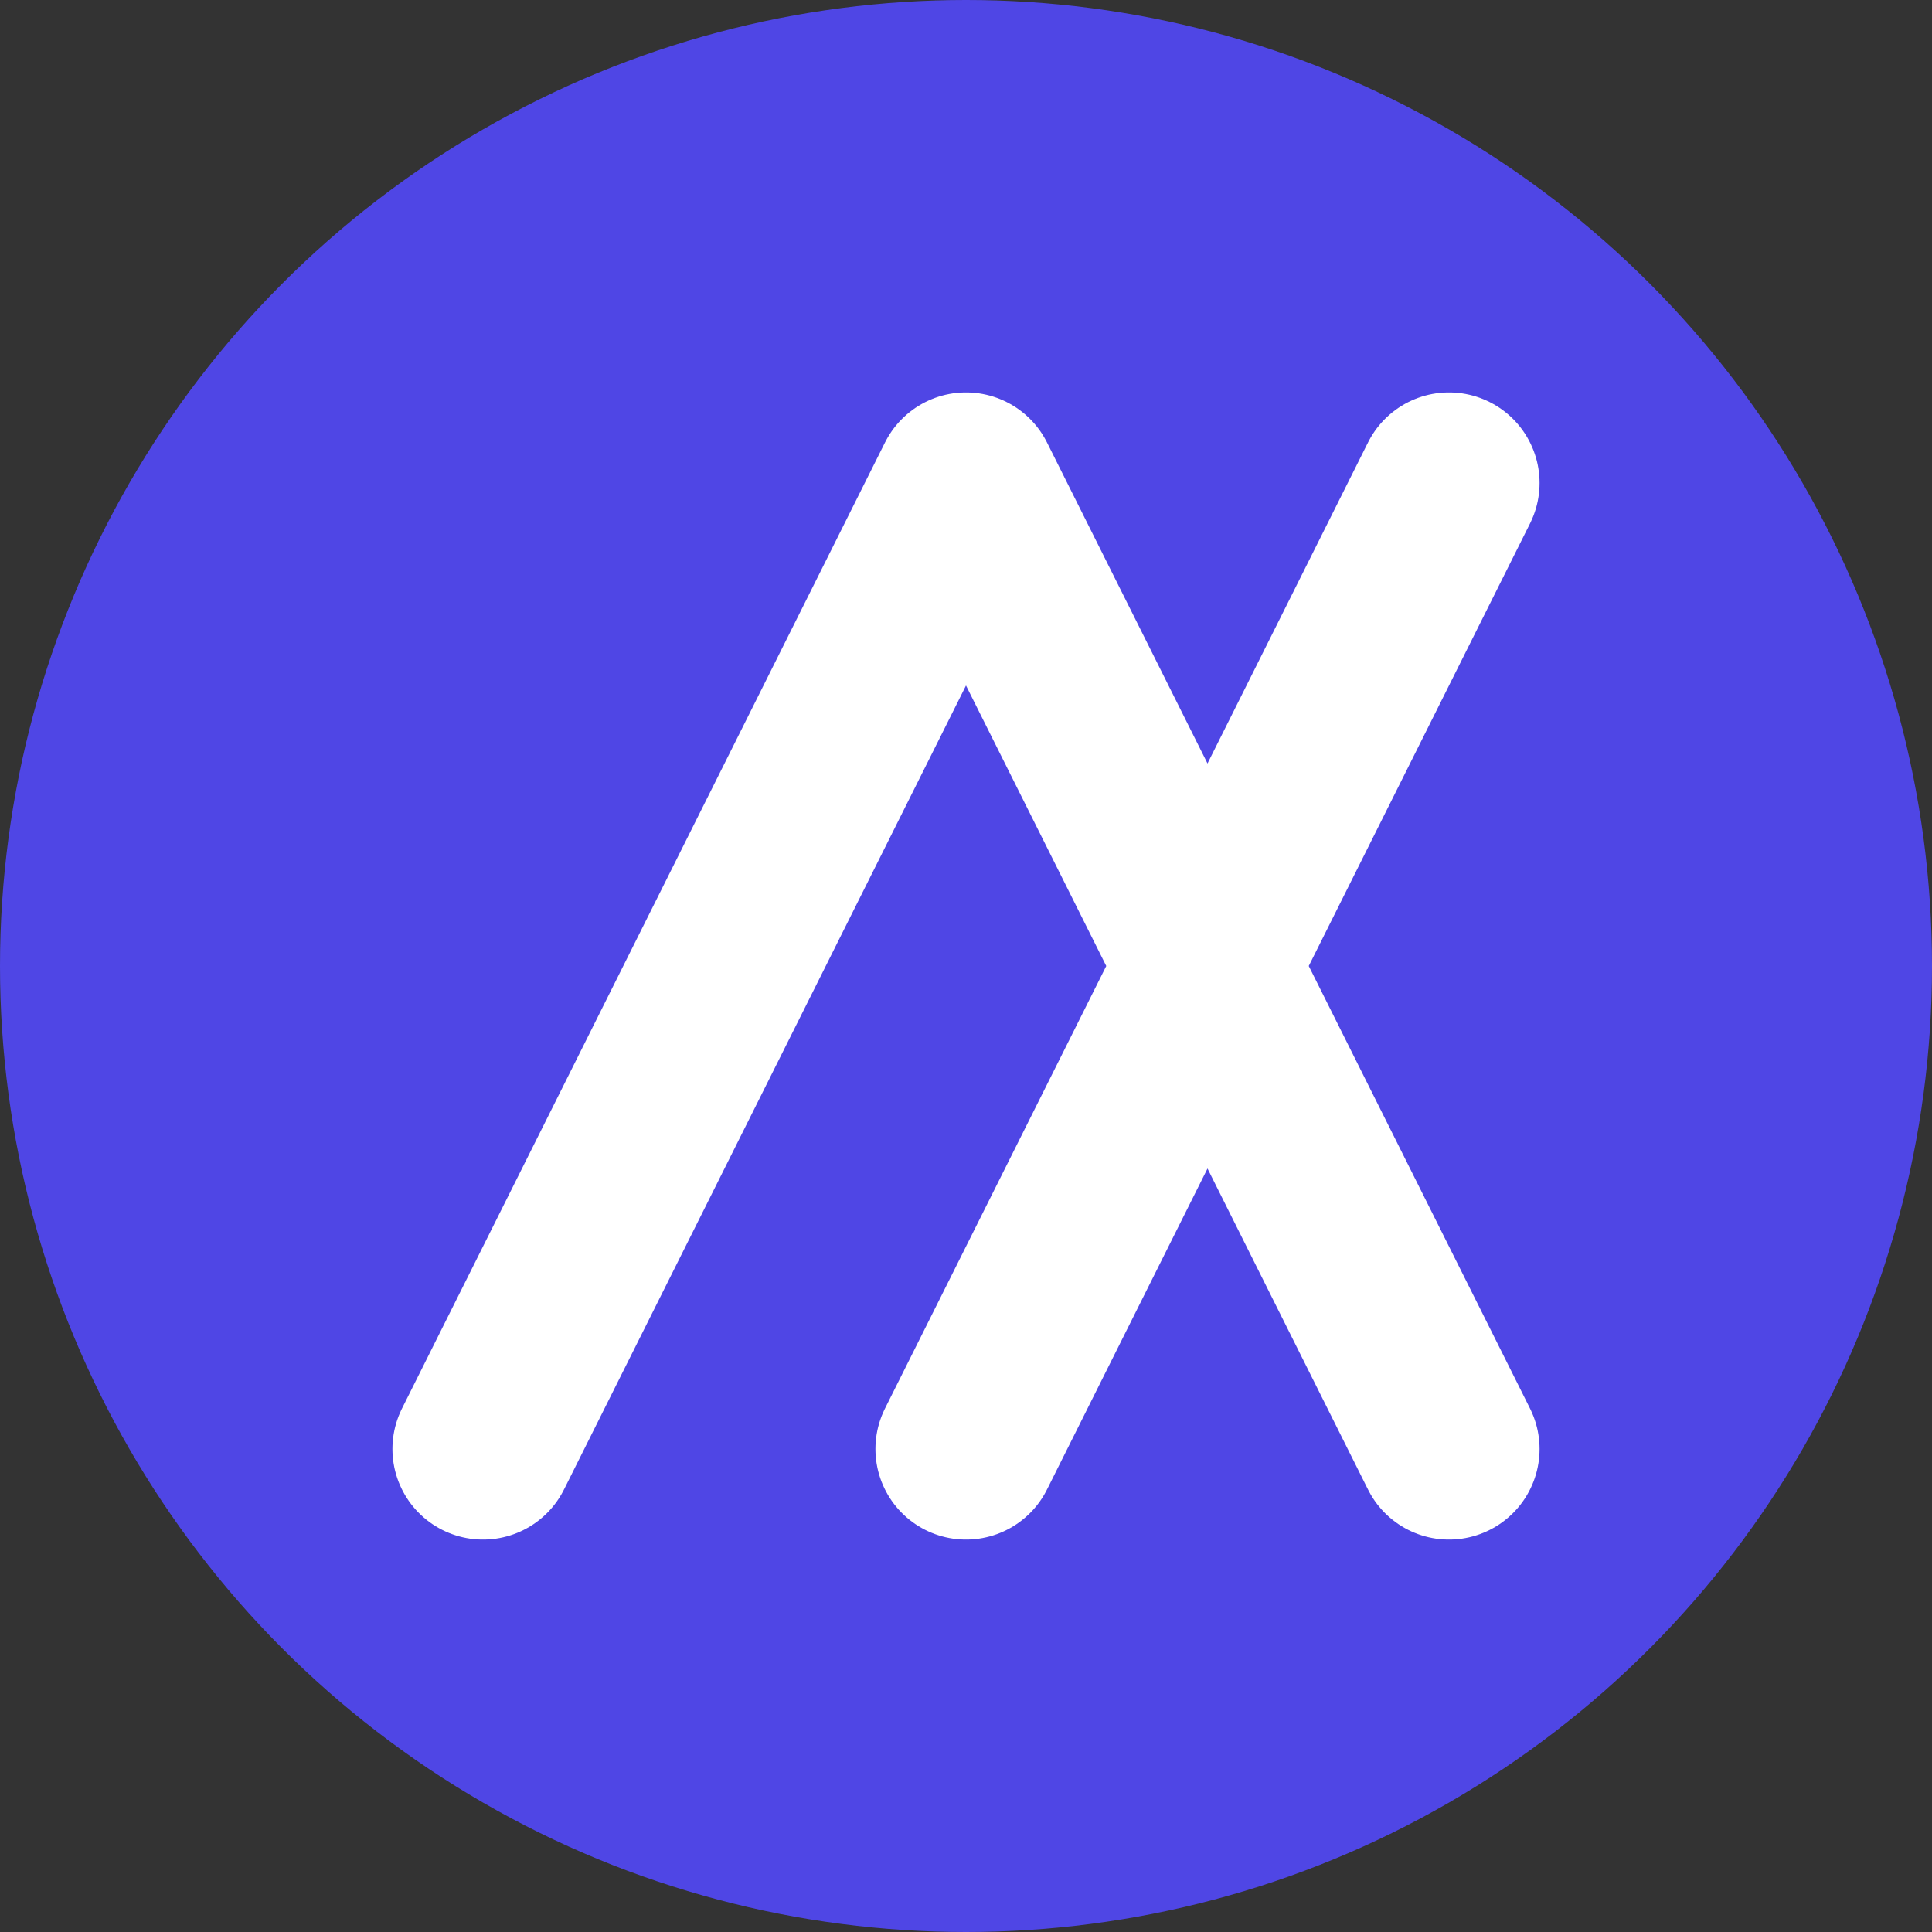
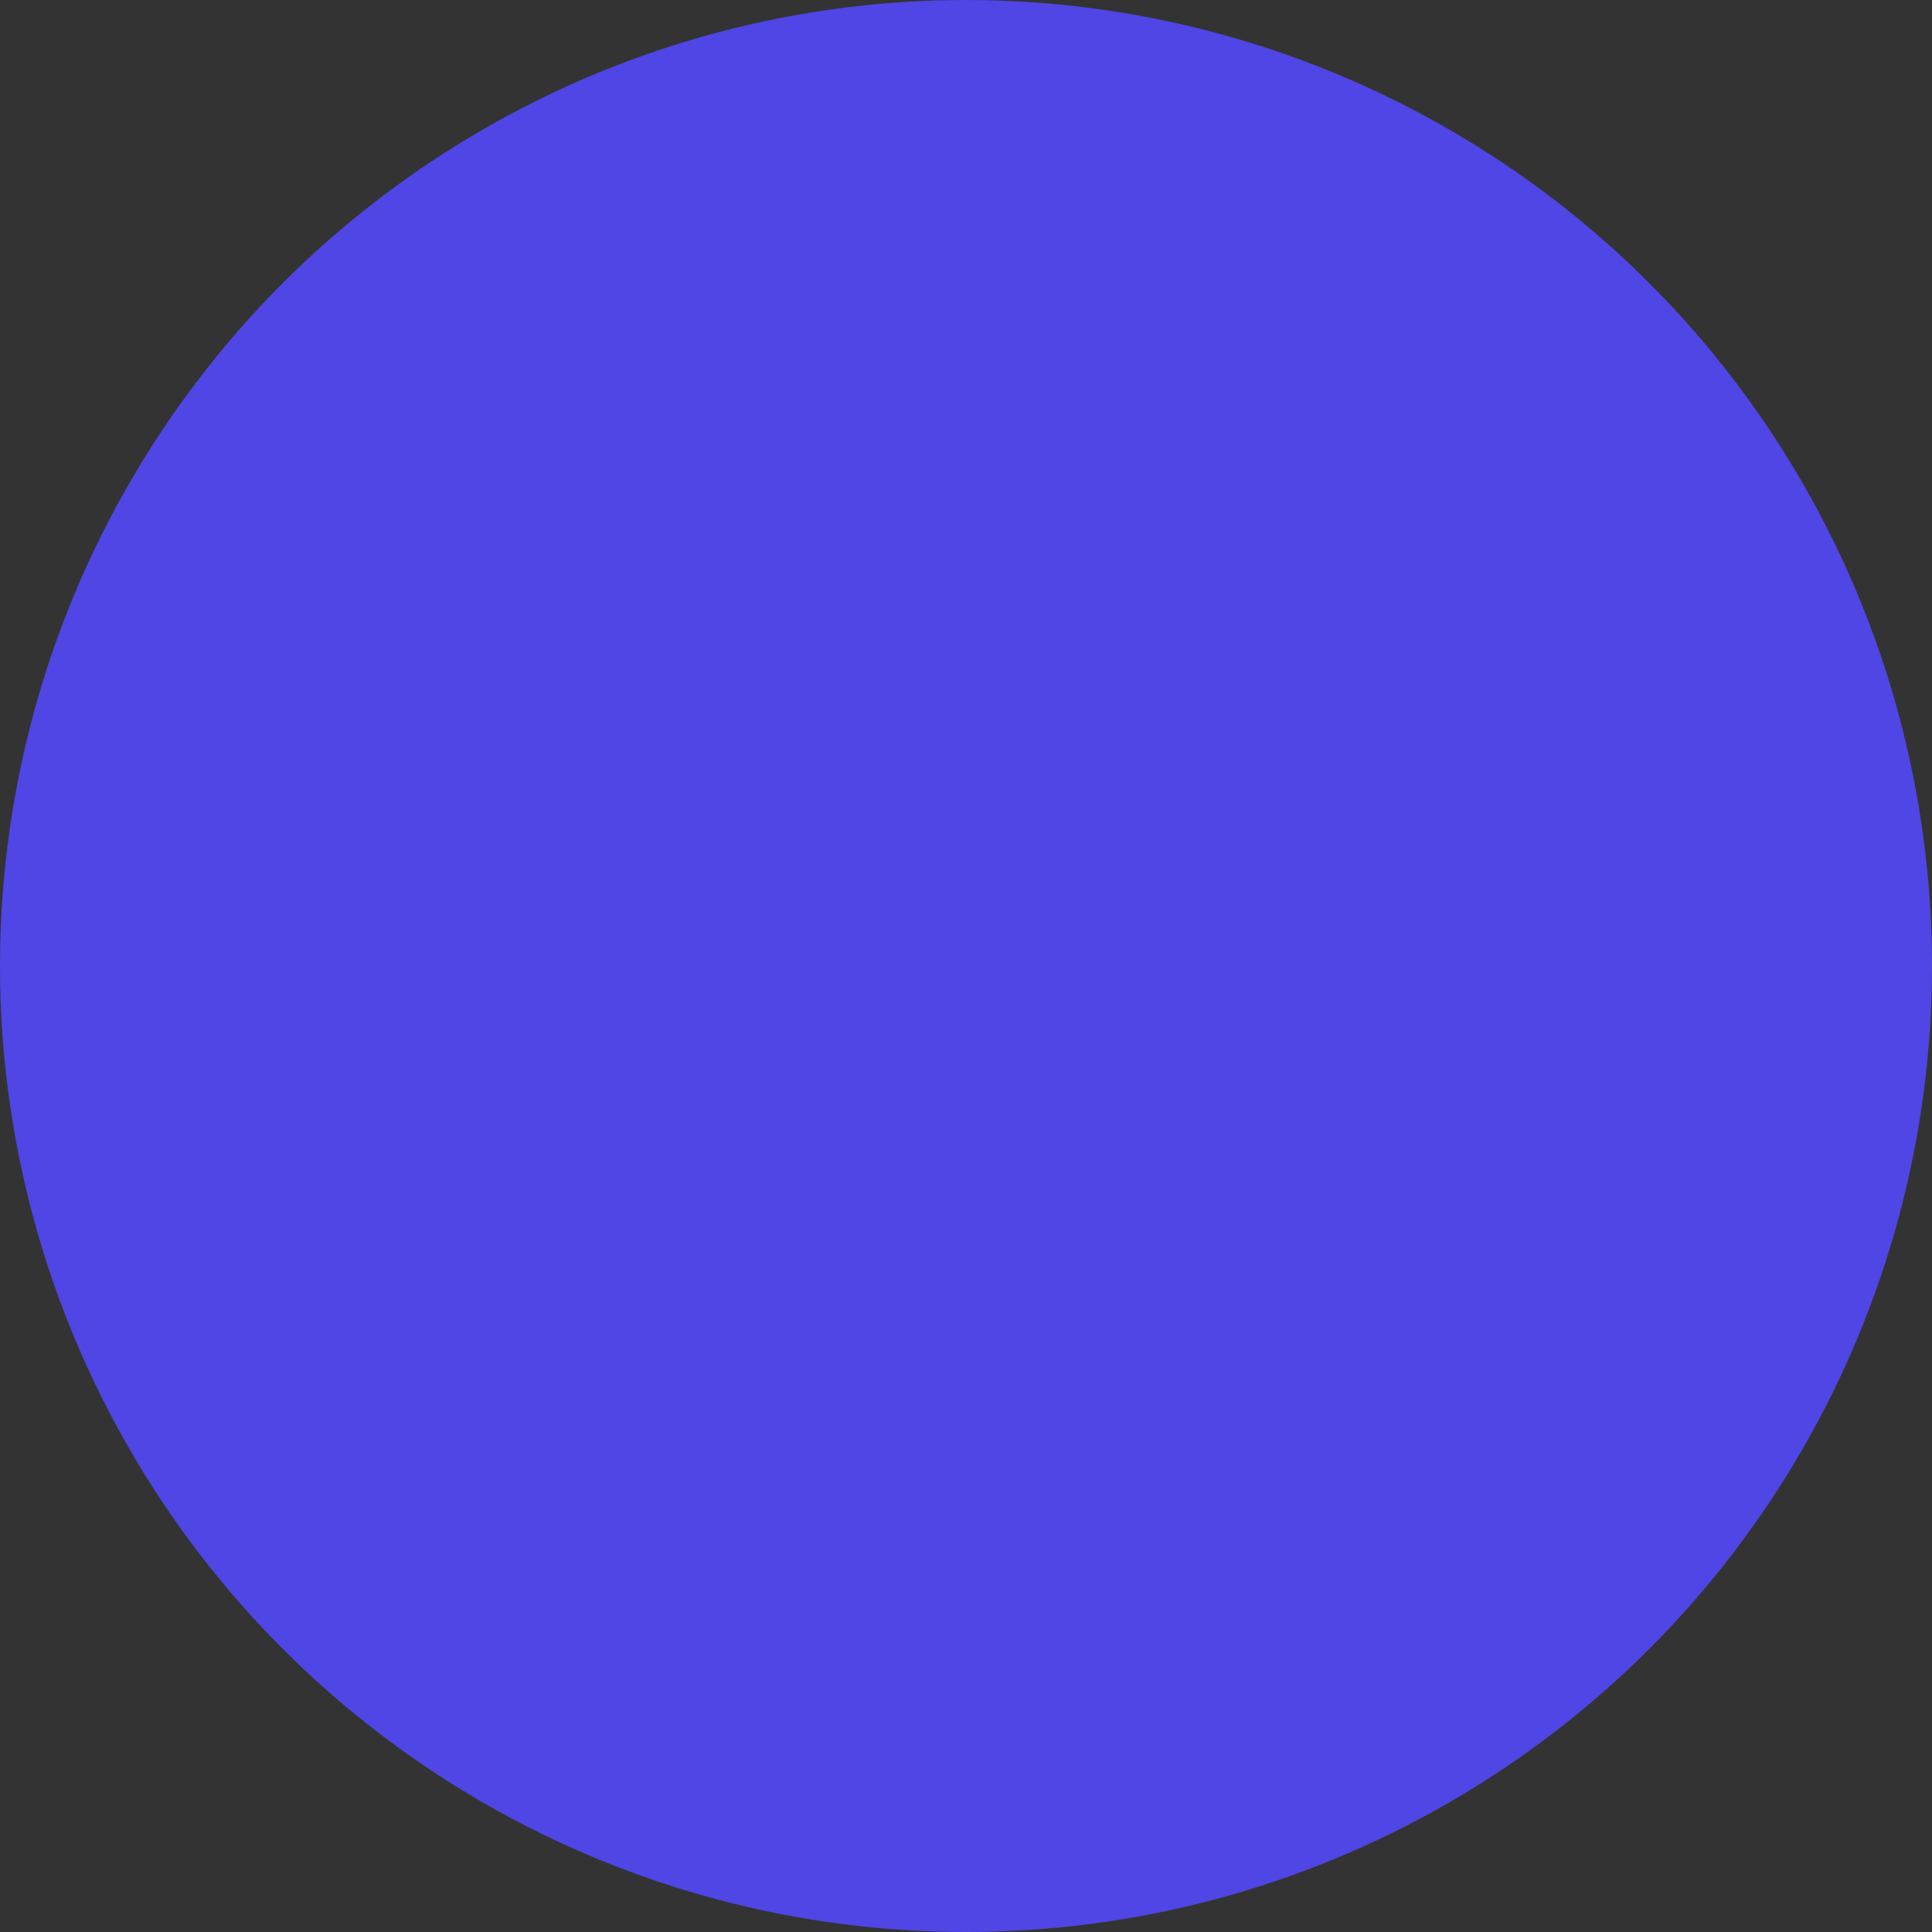
<svg xmlns="http://www.w3.org/2000/svg" viewBox="0 0 32 32">
  <rect x="0" y="0" width="32" height="32" fill="#333333" stroke="none" />
  <circle cx="16" cy="16" r="16" fill="#4F46E5" />
-   <path d="M8 24L16 8L24 24M16 8L24 24M24 8L16 24" stroke="white" stroke-width="3" stroke-linecap="round" stroke-linejoin="round" fill="none" />
</svg>